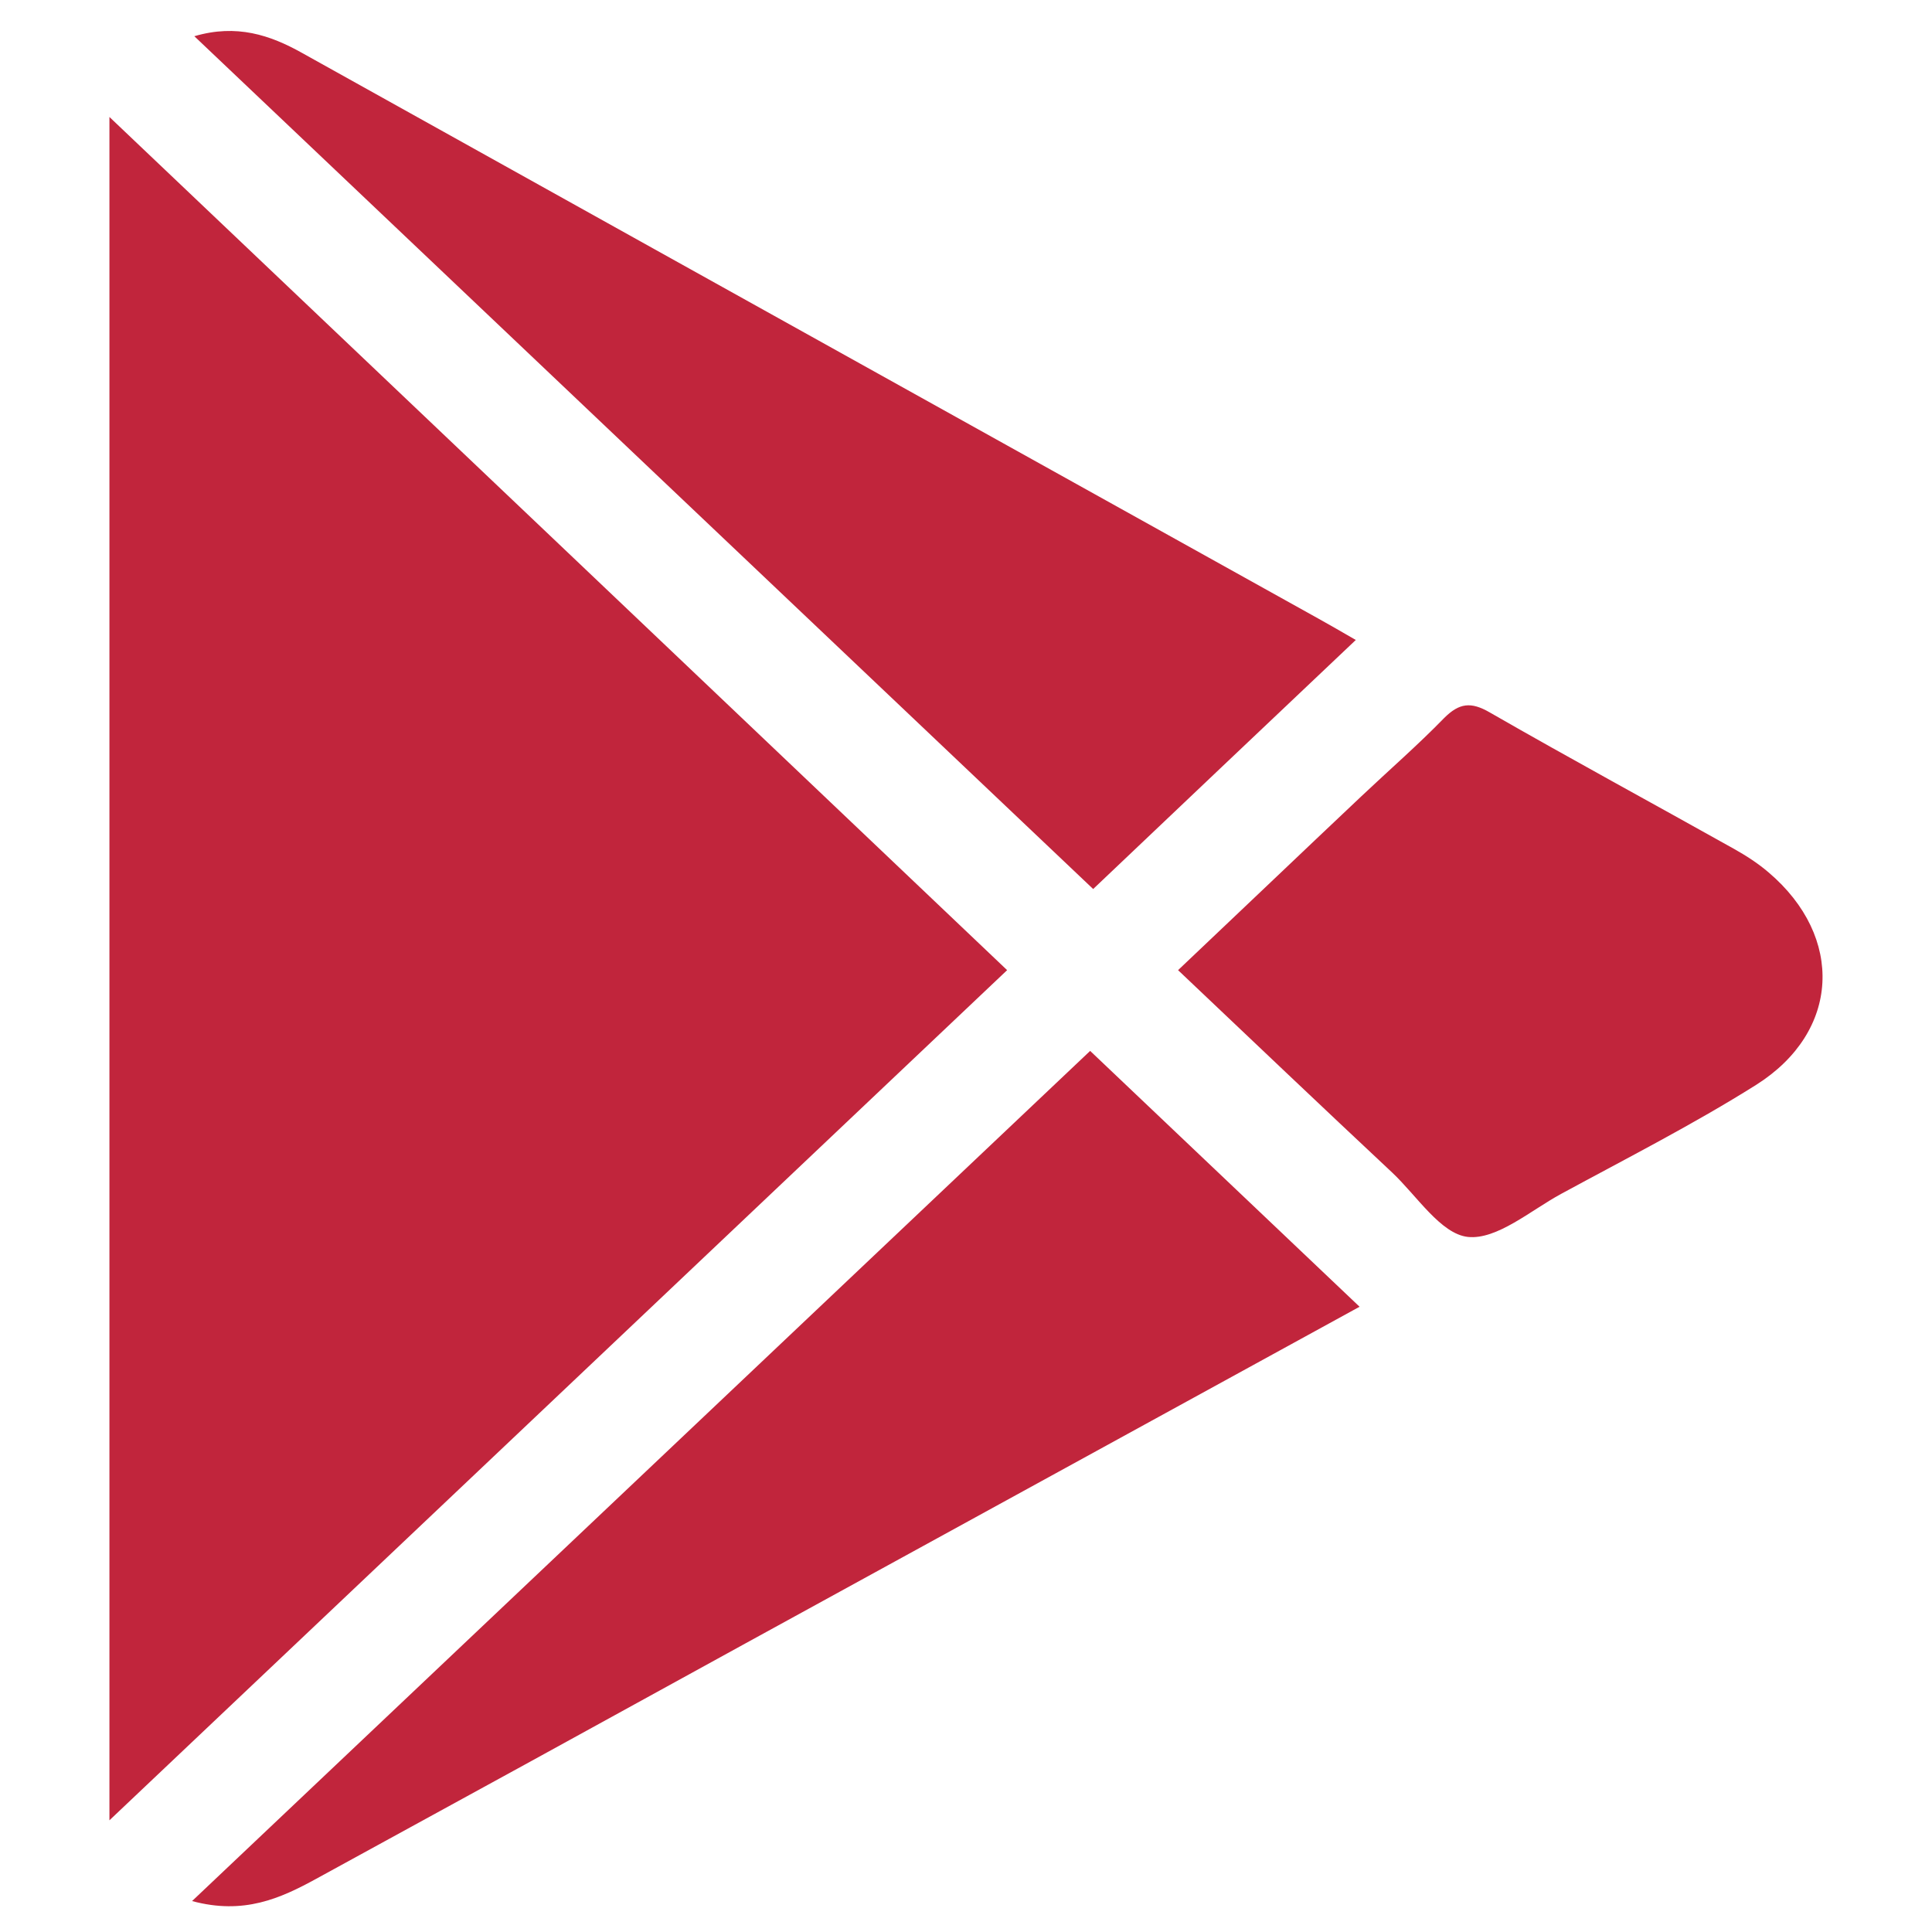
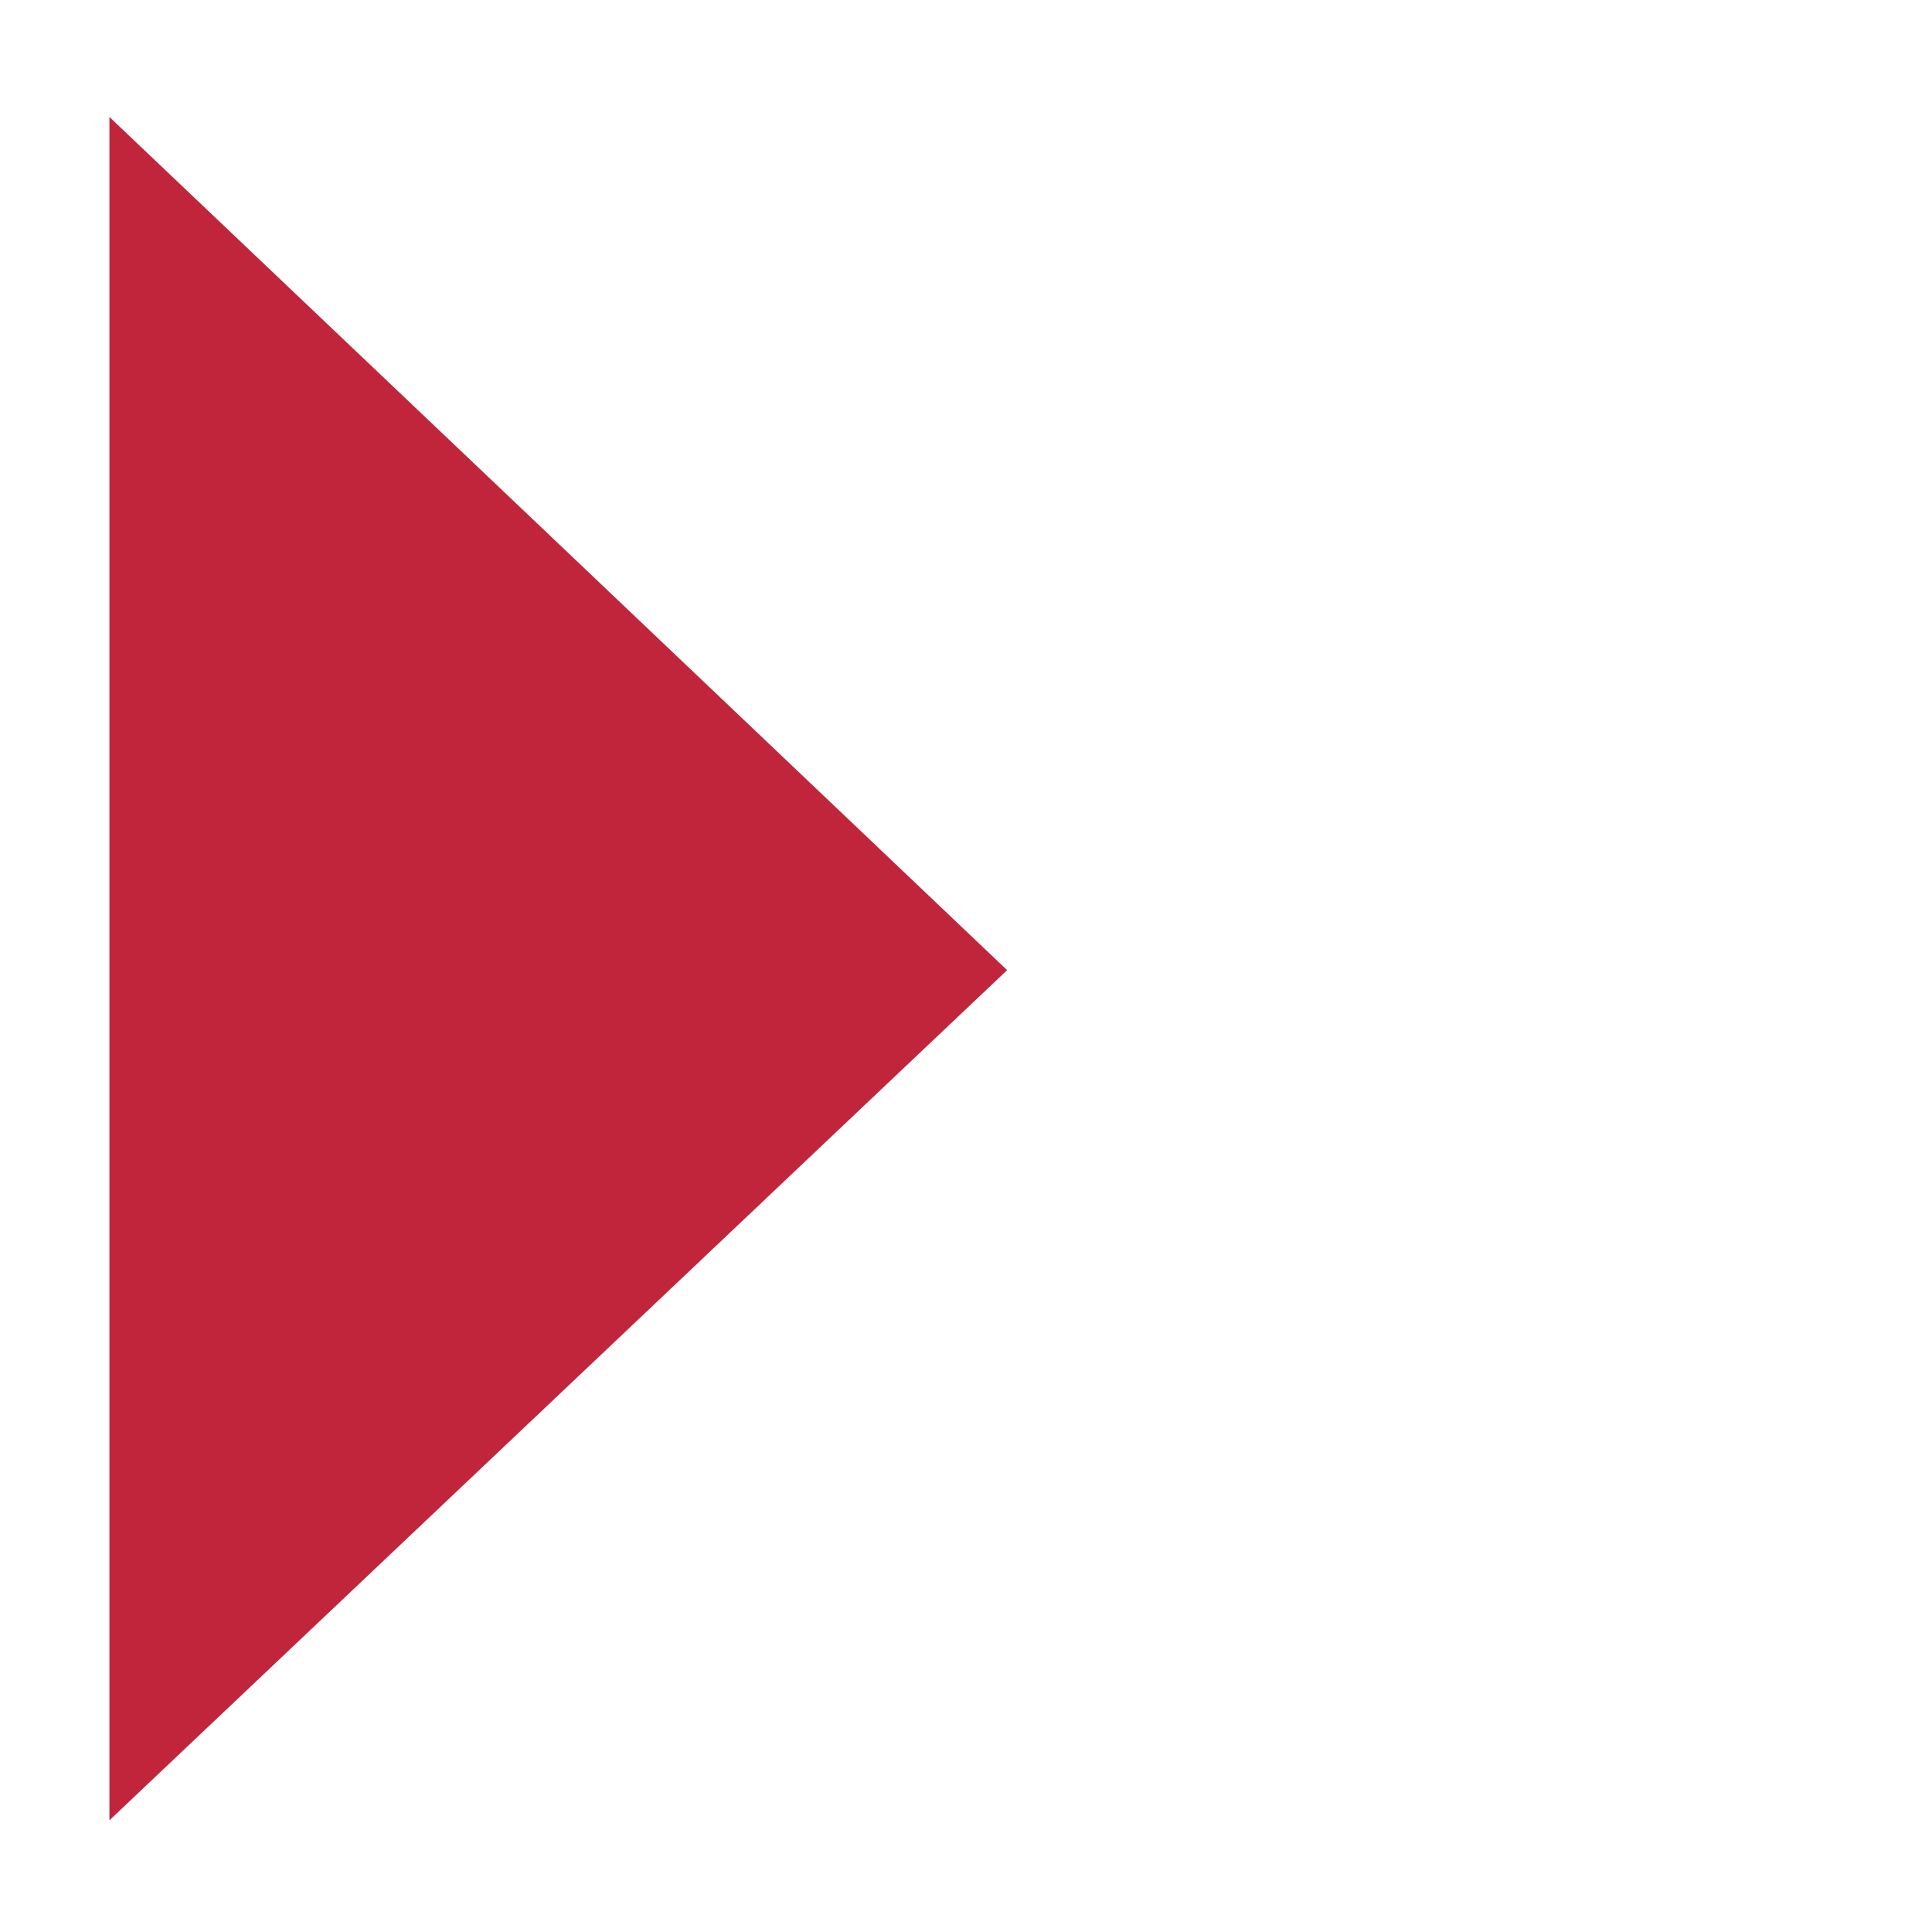
<svg xmlns="http://www.w3.org/2000/svg" version="1.1" id="Capa_1" x="0px" y="0px" viewBox="0 0 512 512" style="enable-background:new 0 0 512 512;" xml:space="preserve">
  <style type="text/css">
	.st0{fill:#C1253C;}
</style>
  <g>
    <path class="st0" d="M29,31c0,151.2,0,299.9,0,451.4c80.4-76.1,158.9-150.5,237.9-225.3C187.5,181.6,109.2,107.2,29,31z" />
-     <path class="st0" d="M50.9,503.8c13.7,3.7,23.4-0.7,32.9-5.9c37.9-20.7,75.8-41.5,113.6-62.3c54-29.6,108-59.2,162.9-89.3   c-24-22.8-47.4-45-71.4-67.8C209.7,353.5,131,428,50.9,503.8z" />
-     <path class="st0" d="M359.3,169.6c-4-2.3-6.9-4-9.8-5.6c-27.5-15.3-55-30.6-82.5-45.9C204.6,83.4,142.3,48.7,80,14   c-8.4-4.7-17.3-7.7-28.5-4.4c80.1,76,159,150.9,238.2,226C313,213.5,335.5,192.1,359.3,169.6z" />
-     <path class="st0" d="M468.7,231.2c-2.8-2.4-5.9-4.4-9.1-6.2c-21.6-12.1-43.4-23.9-64.8-36.2c-5-2.9-8.1-2.5-12.1,1.5   c-7,7.2-14.6,13.8-21.9,20.7c-16,15.1-31.9,30.3-48.6,46.1c19.3,18.3,37.9,36,56.7,53.6c6.6,6.2,12.9,16.3,20.1,17.1   c7.7,0.8,16.6-7,24.7-11.4c17.3-9.4,35-18.4,51.7-28.9C487.7,273.4,488.8,248.3,468.7,231.2z" />
  </g>
</svg>